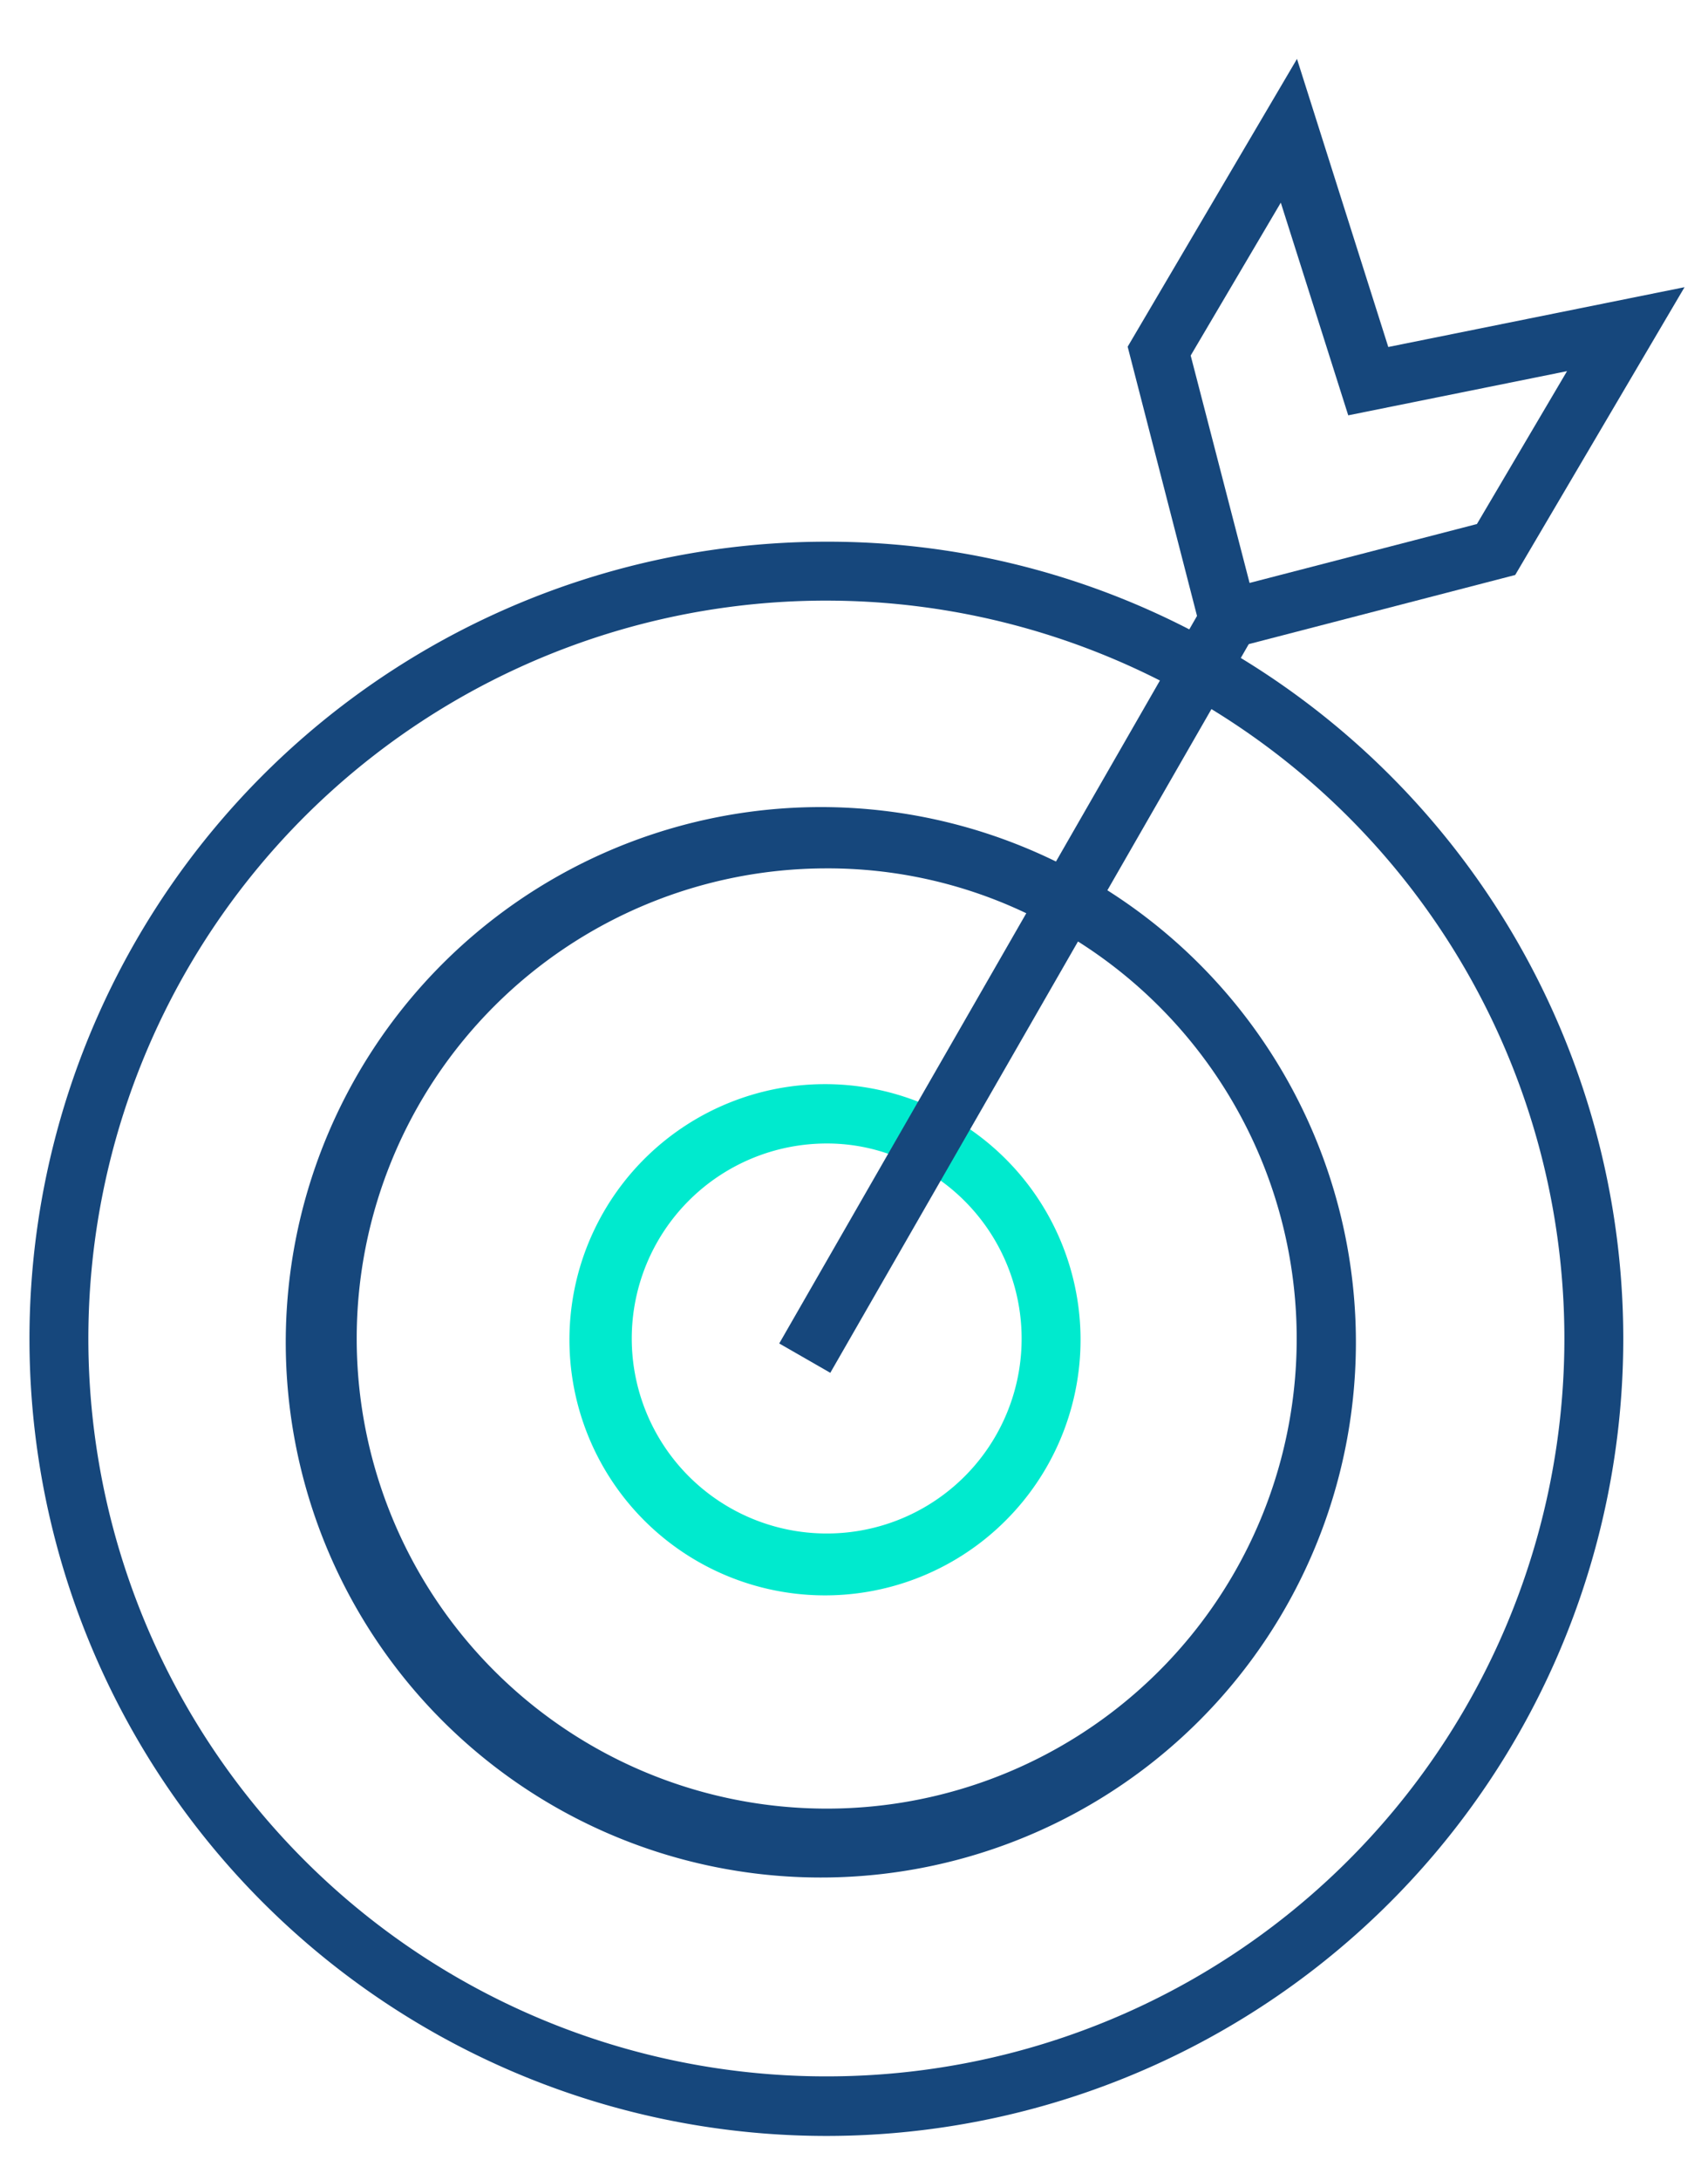
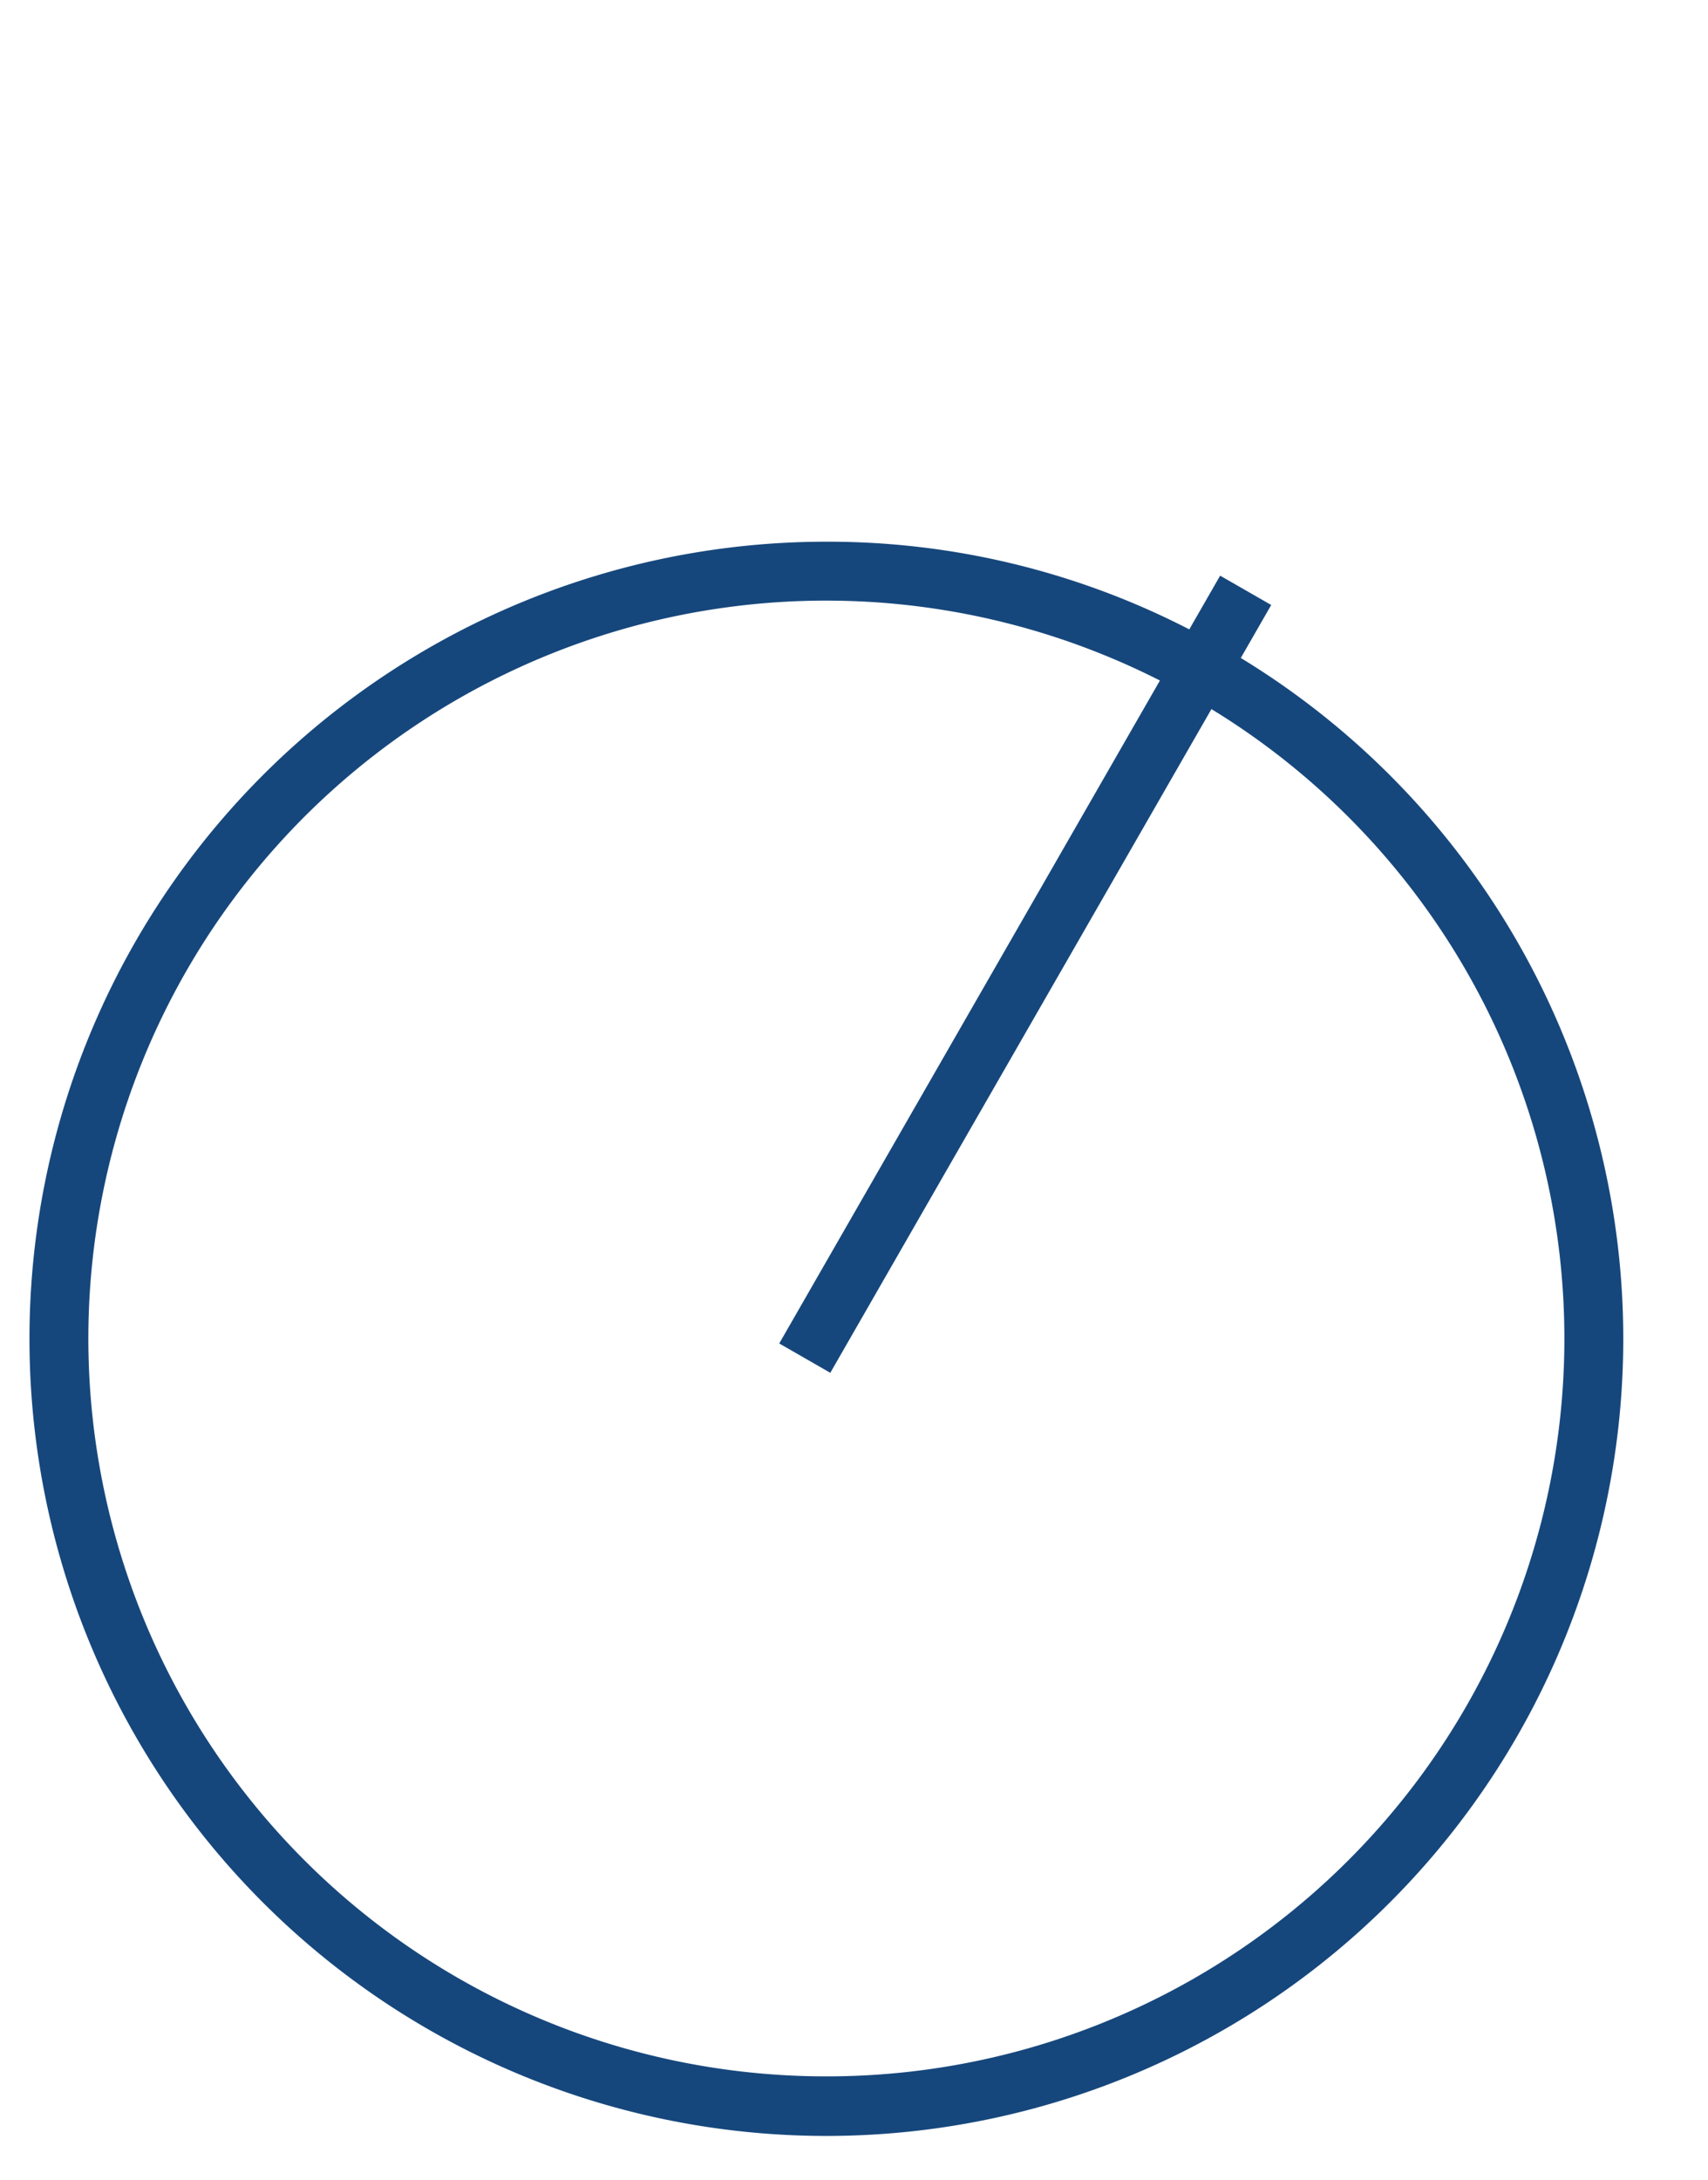
<svg xmlns="http://www.w3.org/2000/svg" width="58" height="74" viewBox="0 0 58 74">
  <defs>
    <clipPath id="clip-goal-icon">
      <rect width="58" height="74" />
    </clipPath>
  </defs>
  <g id="goal-icon" clip-path="url(#clip-goal-icon)">
    <g id="goal-icon-2" data-name="goal-icon" transform="translate(1.023 2)">
      <path id="Pfad_245" data-name="Pfad 245" d="M41.1,20.33c-.16-.1-.31-.19-.47-.27-.27-.17-.54-.32-.82-.46a4.018,4.018,0,0,0-.46-.24,26.785,26.785,0,0,0-12.3-2.97A27.061,27.061,0,1,0,41.1,20.33ZM27.05,68.49A25.05,25.05,0,1,1,38.36,21.1c.6.3,1.18.62,1.75.97A25.046,25.046,0,0,1,27.05,68.49Z" fill="#16477c" />
-       <path id="Pfad_246" data-name="Pfad 246" d="M36.58,28.23h0a16.5,16.5,0,0,0-1.74-.98,18.17,18.17,0,1,0,1.75.98ZM27.05,59.4a15.96,15.96,0,1,1,0-31.92A15.662,15.662,0,0,1,33.82,29a14.244,14.244,0,0,1,1.76.96A15.954,15.954,0,0,1,27.05,59.4Z" fill="#16477c" />
-       <path id="Pfad_247" data-name="Pfad 247" d="M31.92,36.34a8.337,8.337,0,0,0-1.77-.94,8.678,8.678,0,1,0,1.77.94ZM27.05,50.06a6.62,6.62,0,1,1,0-13.24,6.323,6.323,0,0,1,2.09.35,6,6,0,0,1,1.78.91,6.613,6.613,0,0,1-3.87,11.98Z" fill="#00eace" />
      <g id="Gruppe_48" data-name="Gruppe 48">
-         <path id="Pfad_248" data-name="Pfad 248" d="M46.12,9.78,43.02,0,37.27,9.77l2.35,9.12h0l.19.71.16.63.66-.17.74-.19,9.06-2.35,5.75-9.77Zm3.01,6.01-7.72,2-2-7.72,3.06-5.19,2.29,7.22,7.43-1.5-3.06,5.19Z" fill="#16477c" />
        <rect id="Rechteck_89" data-name="Rechteck 89" width="30.06" height="2" transform="translate(25.438 43.609) rotate(-60.127)" fill="#16477c" />
      </g>
    </g>
  </g>
</svg>